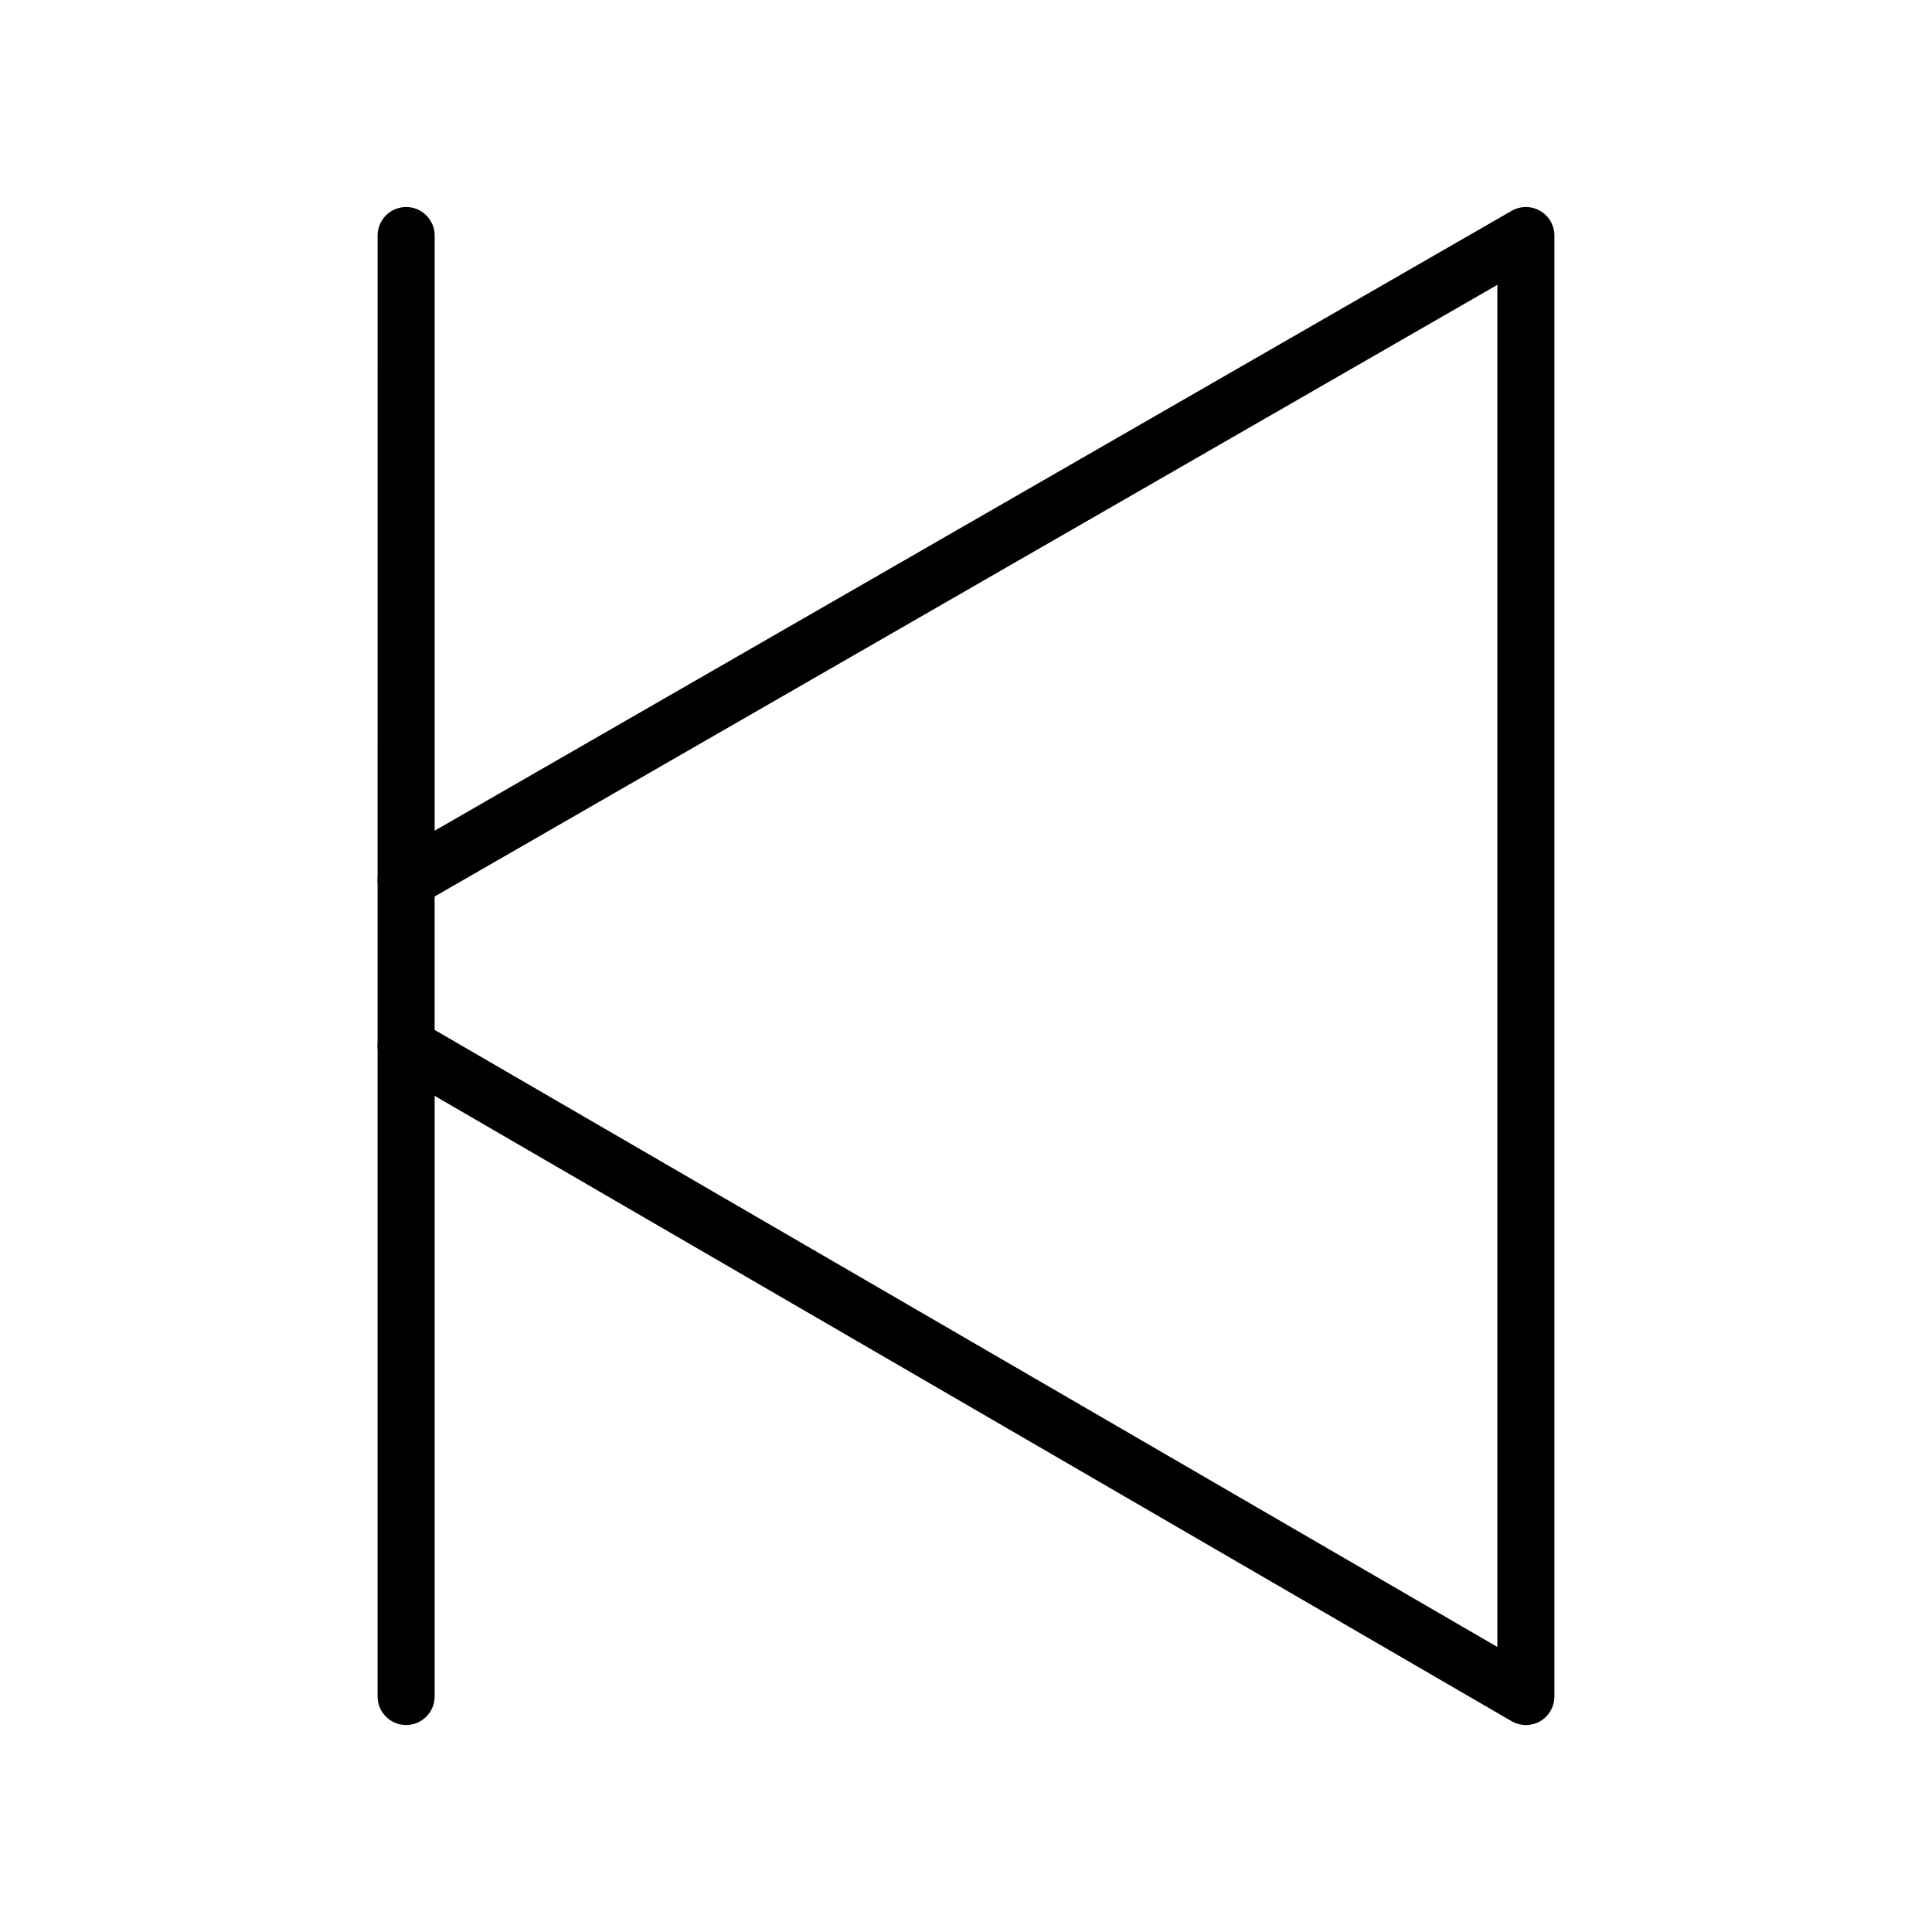
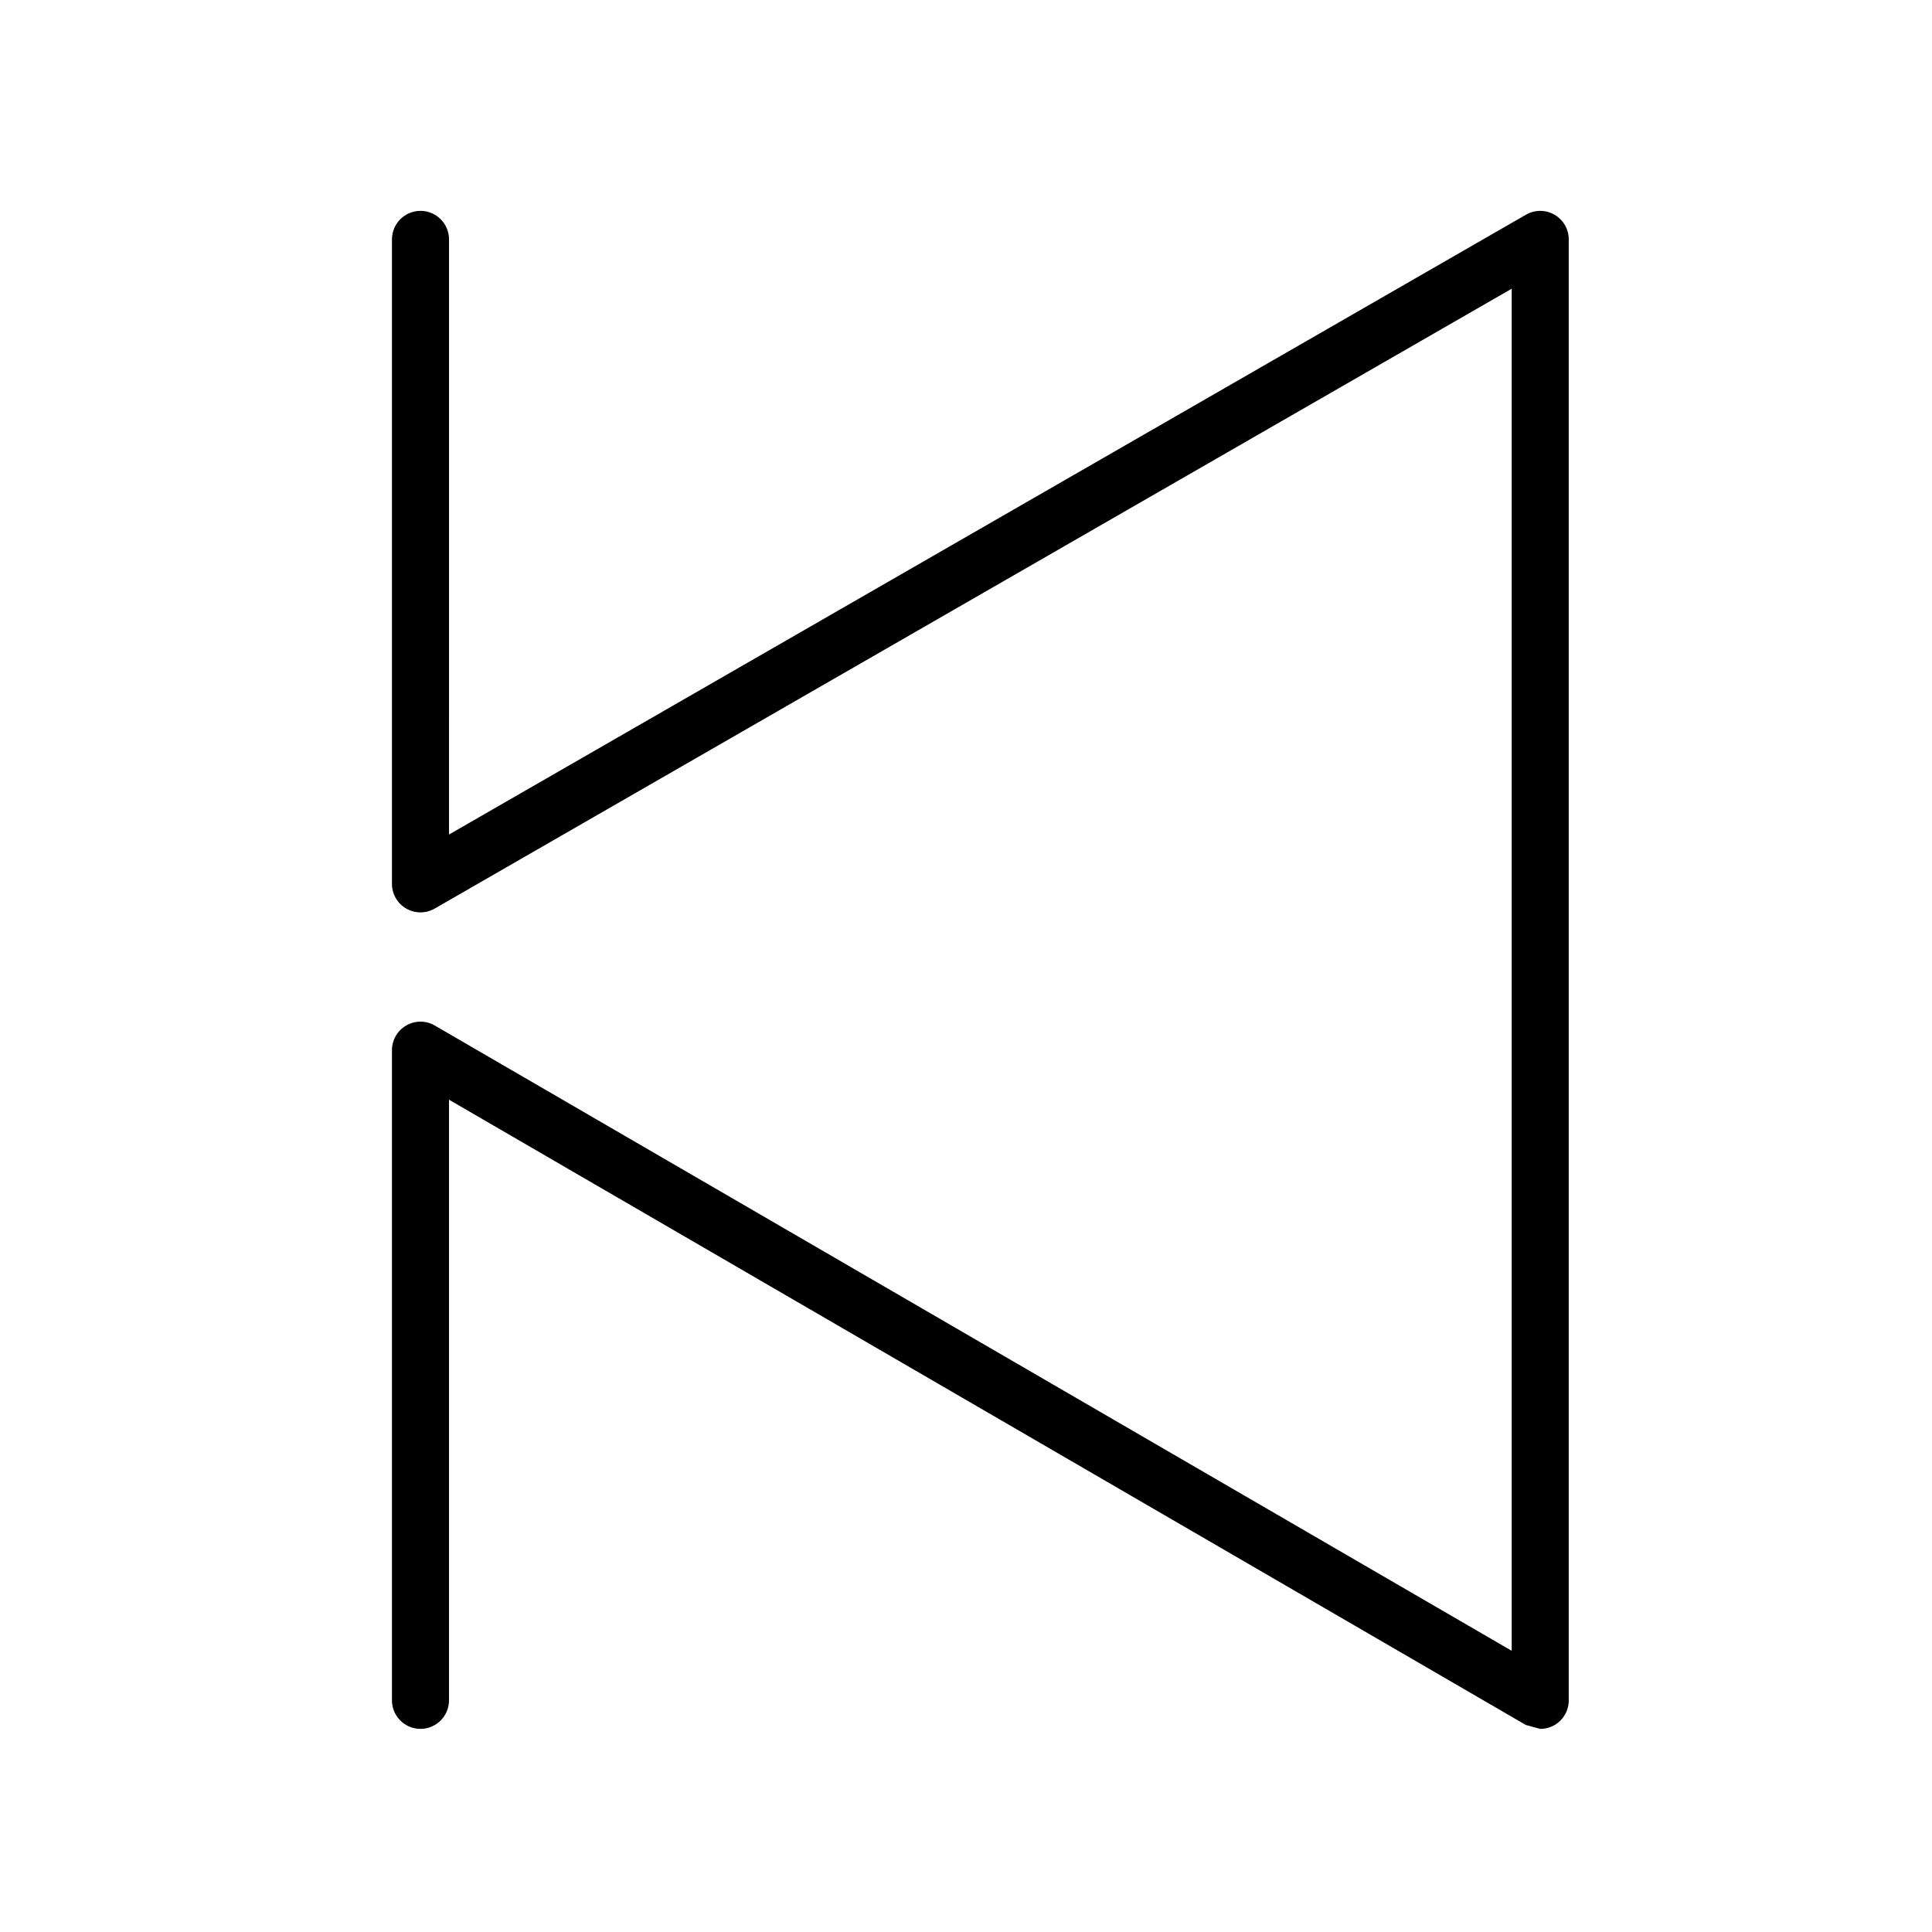
<svg xmlns="http://www.w3.org/2000/svg" fill="#000000" width="800px" height="800px" version="1.1" viewBox="144 144 512 512">
  <g>
-     <path d="m548.37 601.14c-1.316 0-2.625-0.336-3.805-1.02l-285.38-165.71v159.18c0 4.172-3.387 7.559-7.559 7.559s-7.559-3.387-7.559-7.559v-172.3c0-2.695 1.438-5.195 3.789-6.551 2.332-1.352 5.223-1.352 7.559 0.012l285.4 165.71v-360.97l-285.42 164.27c-2.344 1.352-5.223 1.34-7.559-0.012-2.332-1.352-3.769-3.84-3.769-6.539l0.004-170.79c0-4.176 3.387-7.559 7.559-7.559s7.559 3.379 7.559 7.559l-0.004 157.72 285.42-164.27c2.344-1.344 5.211-1.34 7.547 0.012 2.344 1.352 3.777 3.844 3.777 6.543v387.18c0 2.707-1.445 5.199-3.789 6.555-1.168 0.652-2.465 0.996-3.766 0.996z" />
-     <path d="m251.62 428.84c-4.172 0-7.559-3.375-7.559-7.559v-44.082c0-4.176 3.387-7.559 7.559-7.559s7.559 3.379 7.559 7.559v44.082c0 4.184-3.387 7.559-7.559 7.559z" />
+     <path d="m548.37 601.14l-285.38-165.71v159.18c0 4.172-3.387 7.559-7.559 7.559s-7.559-3.387-7.559-7.559v-172.3c0-2.695 1.438-5.195 3.789-6.551 2.332-1.352 5.223-1.352 7.559 0.012l285.4 165.71v-360.97l-285.42 164.27c-2.344 1.352-5.223 1.34-7.559-0.012-2.332-1.352-3.769-3.84-3.769-6.539l0.004-170.79c0-4.176 3.387-7.559 7.559-7.559s7.559 3.379 7.559 7.559l-0.004 157.72 285.42-164.27c2.344-1.344 5.211-1.34 7.547 0.012 2.344 1.352 3.777 3.844 3.777 6.543v387.18c0 2.707-1.445 5.199-3.789 6.555-1.168 0.652-2.465 0.996-3.766 0.996z" />
  </g>
</svg>